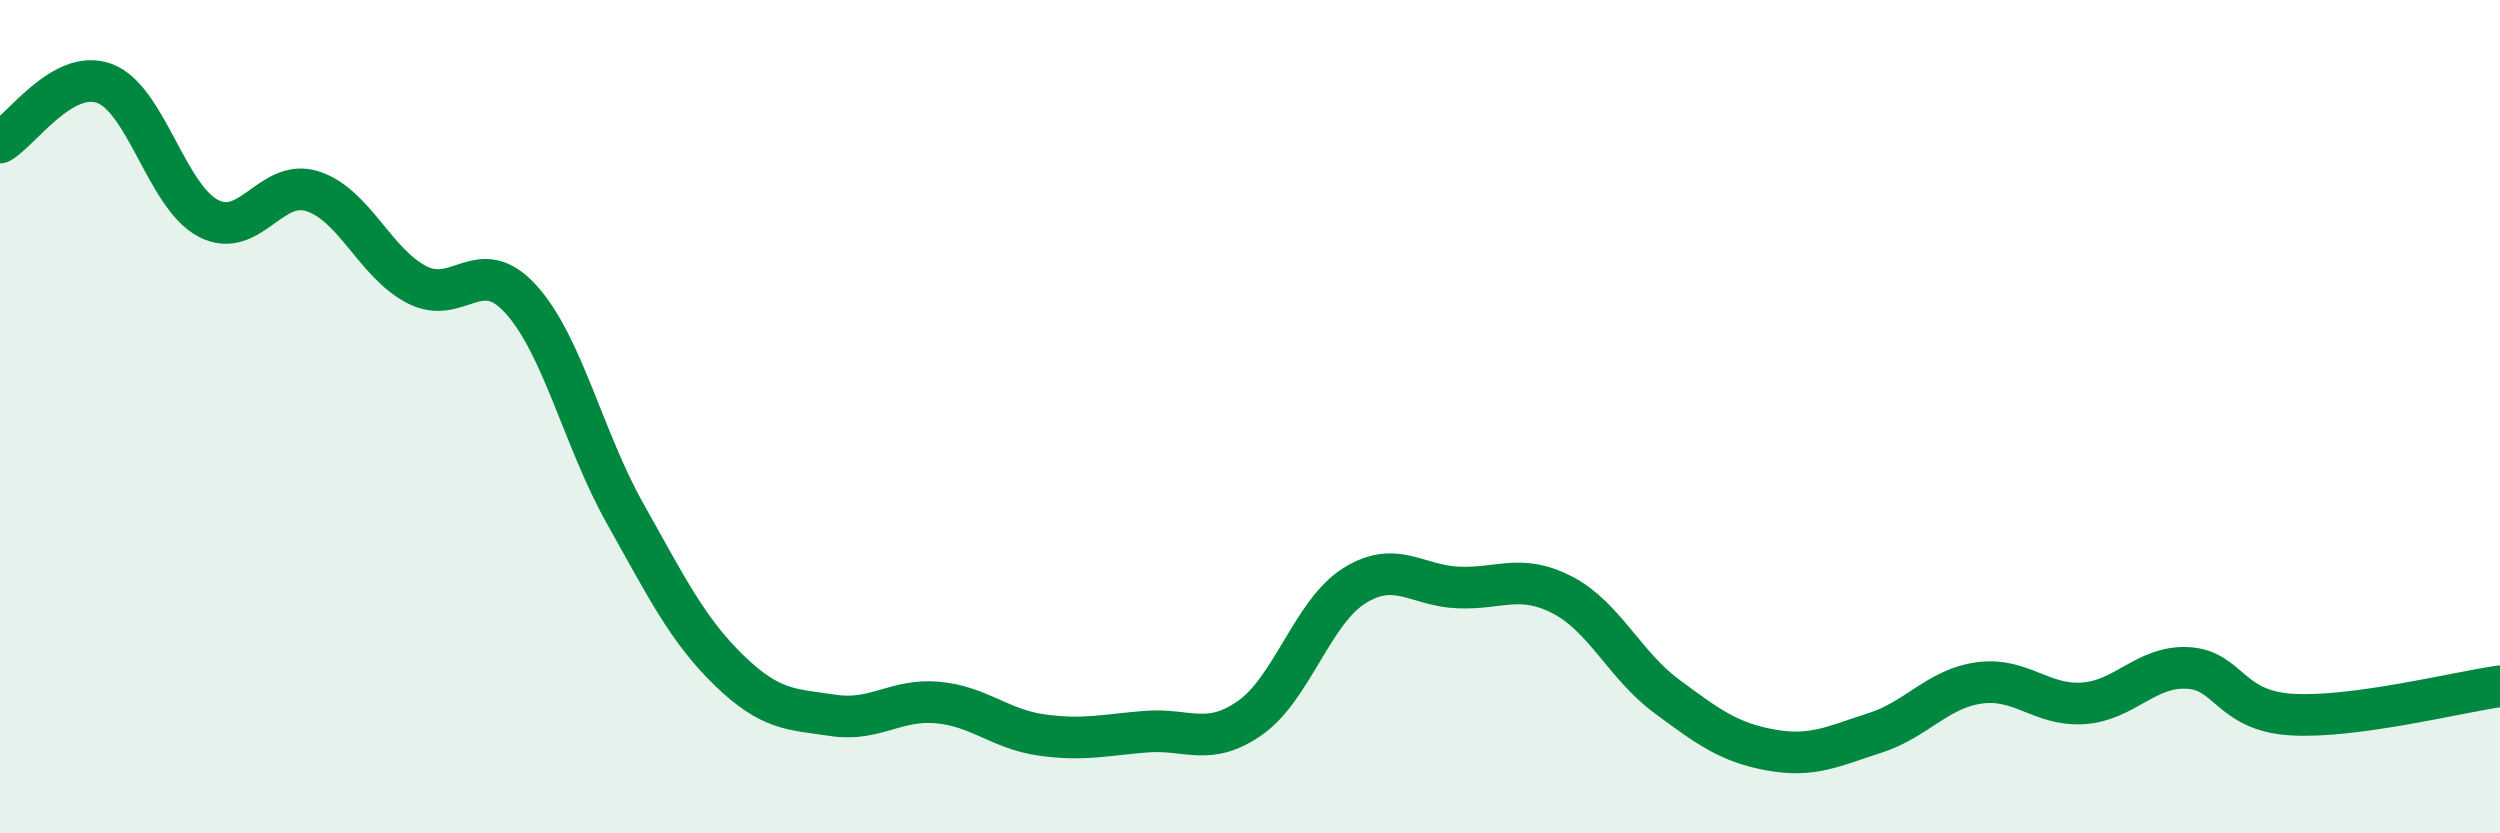
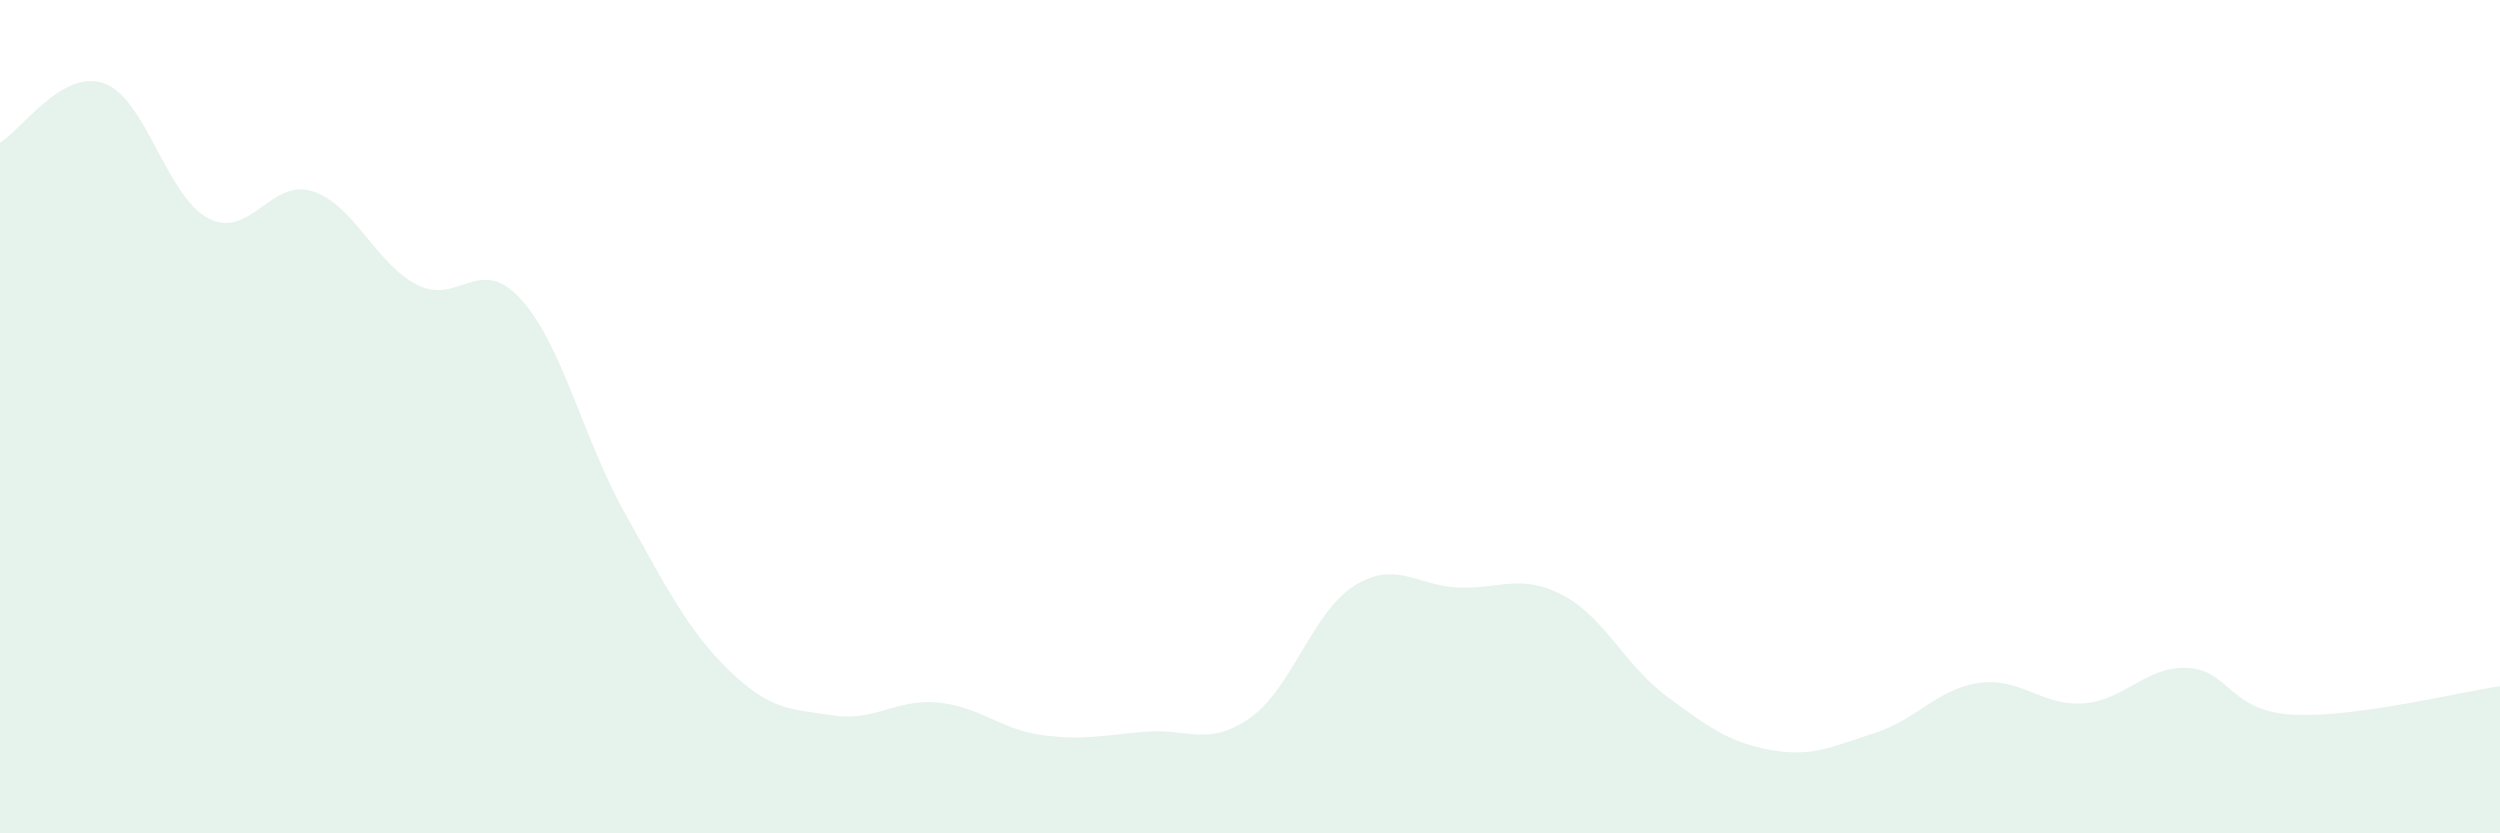
<svg xmlns="http://www.w3.org/2000/svg" width="60" height="20" viewBox="0 0 60 20">
  <path d="M 0,3.42 C 0.5,3.14 1.5,1.64 2.5,2 C 3.5,2.36 4,4.72 5,5.24 C 6,5.76 6.5,4.27 7.5,4.59 C 8.5,4.91 9,6.31 10,6.83 C 11,7.35 11.5,6.08 12.5,7.18 C 13.5,8.28 14,10.54 15,12.32 C 16,14.1 16.5,15.12 17.5,16.09 C 18.5,17.06 19,17.02 20,17.17 C 21,17.32 21.5,16.77 22.5,16.86 C 23.5,16.95 24,17.5 25,17.64 C 26,17.78 26.5,17.64 27.5,17.56 C 28.5,17.48 29,17.93 30,17.23 C 31,16.53 31.5,14.69 32.5,14.06 C 33.5,13.43 34,14.06 35,14.1 C 36,14.14 36.5,13.76 37.5,14.28 C 38.5,14.8 39,15.97 40,16.71 C 41,17.45 41.5,17.82 42.5,18 C 43.5,18.18 44,17.91 45,17.59 C 46,17.27 46.5,16.53 47.5,16.39 C 48.5,16.25 49,16.95 50,16.88 C 51,16.81 51.5,15.98 52.5,16.03 C 53.5,16.08 53.5,17.06 55,17.15 C 56.5,17.24 59,16.61 60,16.47L60 20L0 20Z" fill="#008740" opacity="0.1" stroke-linecap="round" stroke-linejoin="round" />
-   <path d="M 0,3.42 C 0.5,3.14 1.5,1.64 2.5,2 C 3.5,2.36 4,4.72 5,5.24 C 6,5.76 6.5,4.27 7.5,4.59 C 8.5,4.91 9,6.31 10,6.83 C 11,7.35 11.5,6.08 12.5,7.18 C 13.5,8.28 14,10.54 15,12.32 C 16,14.1 16.5,15.12 17.5,16.09 C 18.5,17.06 19,17.02 20,17.17 C 21,17.32 21.5,16.77 22.5,16.86 C 23.5,16.95 24,17.5 25,17.64 C 26,17.78 26.5,17.64 27.5,17.56 C 28.5,17.48 29,17.93 30,17.23 C 31,16.53 31.5,14.69 32.5,14.06 C 33.5,13.43 34,14.06 35,14.1 C 36,14.14 36.5,13.76 37.5,14.28 C 38.5,14.8 39,15.97 40,16.71 C 41,17.45 41.5,17.82 42.5,18 C 43.5,18.18 44,17.91 45,17.59 C 46,17.27 46.5,16.53 47.5,16.39 C 48.5,16.25 49,16.95 50,16.88 C 51,16.81 51.5,15.98 52.5,16.03 C 53.5,16.08 53.5,17.06 55,17.15 C 56.5,17.24 59,16.61 60,16.47" stroke="#008740" stroke-width="1" fill="none" stroke-linecap="round" stroke-linejoin="round" />
</svg>